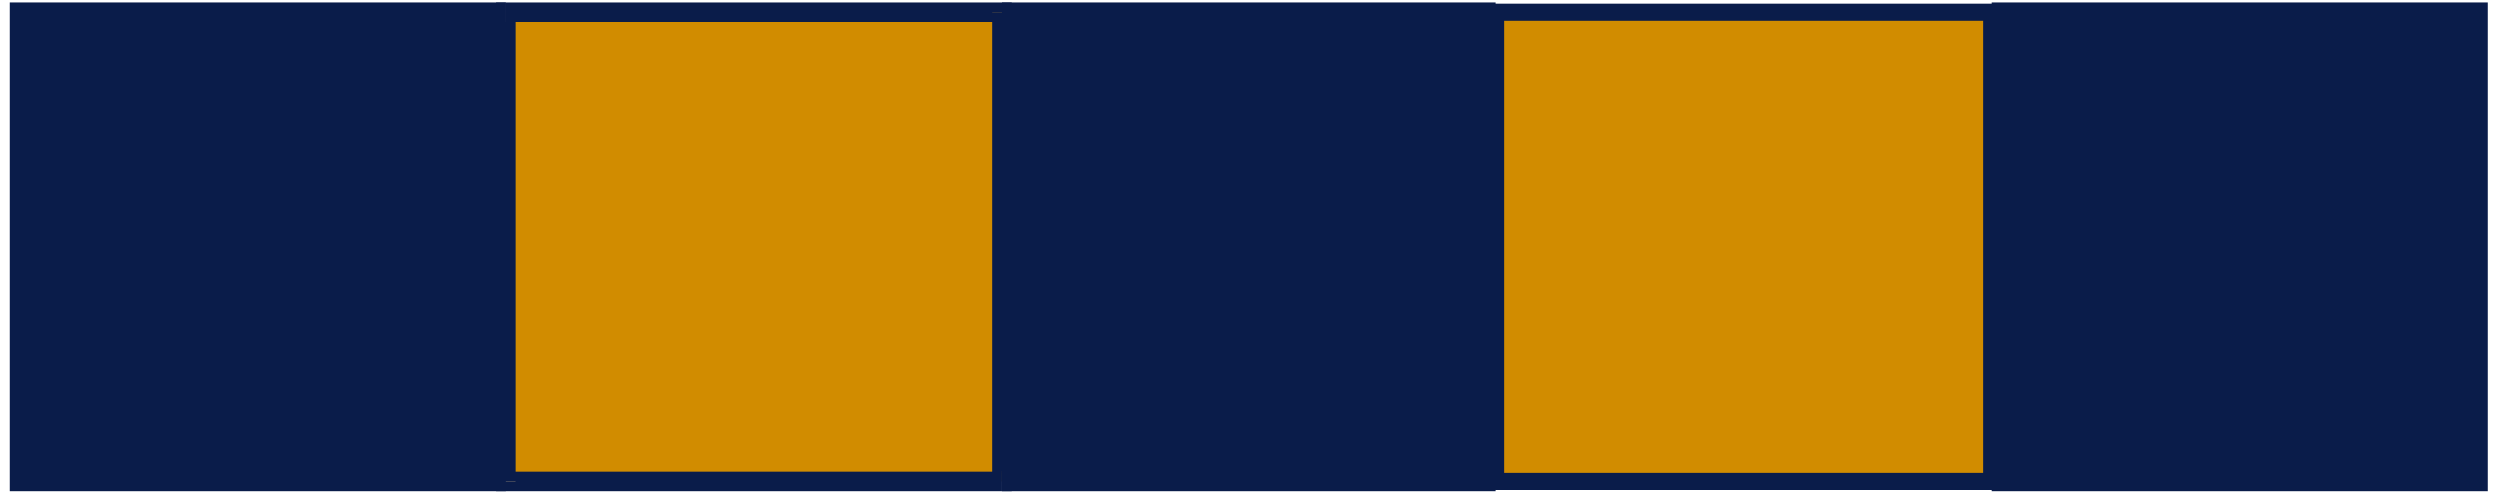
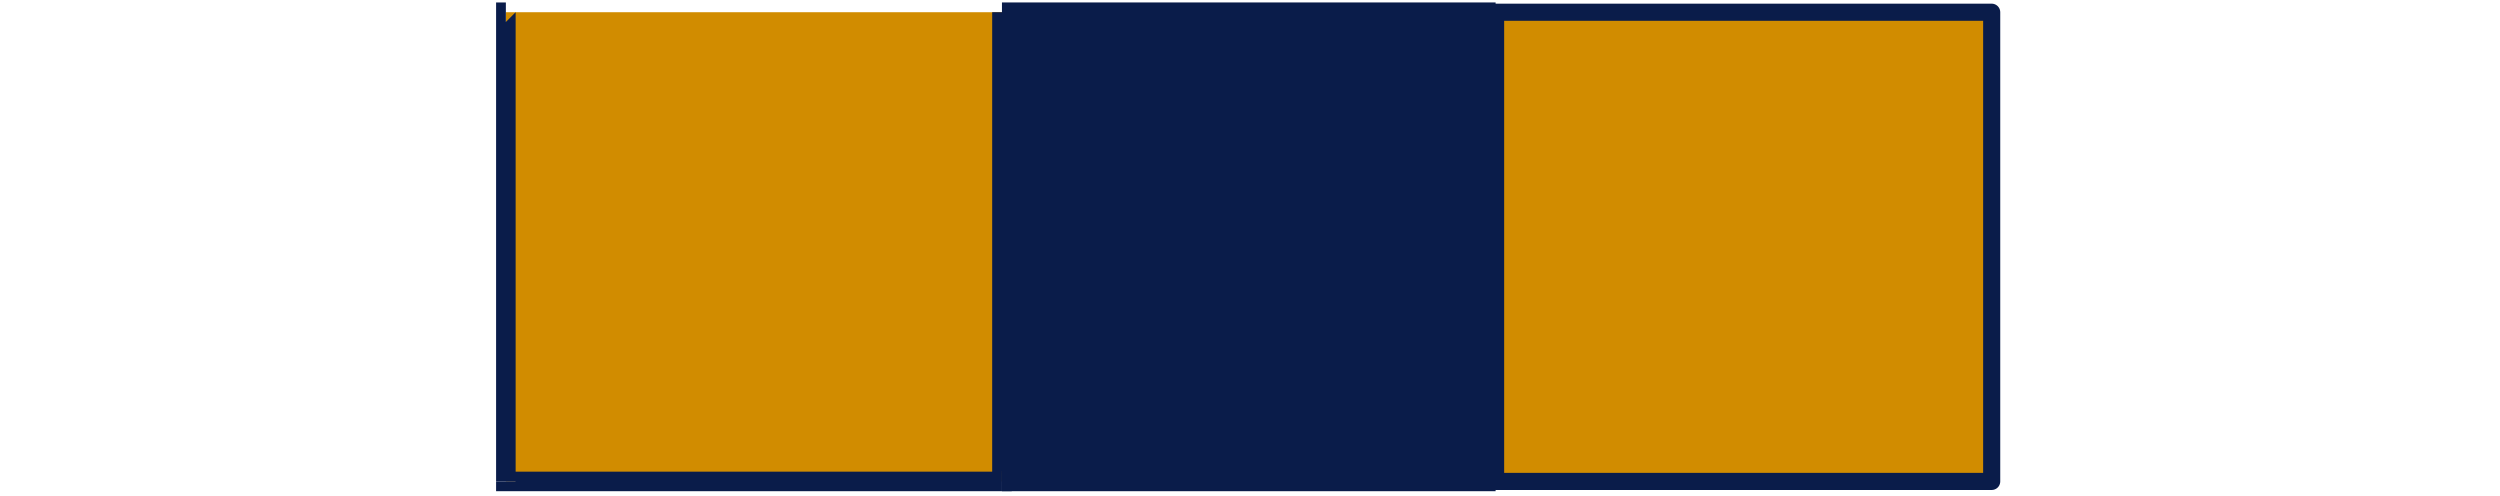
<svg xmlns="http://www.w3.org/2000/svg" xmlns:ns1="http://sodipodi.sourceforge.net/DTD/sodipodi-0.dtd" xmlns:ns2="http://www.inkscape.org/namespaces/inkscape" version="1.0" width="270.669mm" height="53.71mm" id="svg25" ns1:docname="BCKLC251.WMF">
  <ns1:namedview pagecolor="#ffffff" bordercolor="#666666" borderopacity="1" objecttolerance="10" gridtolerance="10" guidetolerance="10" ns2:pageopacity="0" ns2:pageshadow="2" ns2:window-width="640" ns2:window-height="480" id="namedview27" />
  <defs id="defs3">
    <pattern id="WMFhbasepattern" patternUnits="userSpaceOnUse" width="6" height="6" x="0" y="0" />
  </defs>
-   <path style="fill:none;stroke:none;" d="  M 0,0   L 1022,0   L 1022,202   L 0,202   z " id="path5" />
  <path style="fill:#d18c00;fill-rule:evenodd;fill-opacity:1;stroke:none;" d="  M 207,5   L 410,5   L 410,197   L 207,197   L 207,5  z " id="path7" />
-   <path style="fill:#0a1c4a;fill-rule:evenodd;fill-opacity:1;stroke:none;" d="  M 414,5   L 410,1   L 207,1   L 207,9   L 410,9   L 406,5   L 414,5   L 414,1   L 410,1   L 414,5  z " id="path9" />
  <path style="fill:#0a1c4a;fill-rule:evenodd;fill-opacity:1;stroke:none;" d="  M 410,201   L 414,197   L 414,5   L 406,5   L 406,197   L 410,193   L 410,201   L 414,201   L 414,197   L 410,201  z " id="path11" />
  <path style="fill:#0a1c4a;fill-rule:evenodd;fill-opacity:1;stroke:none;" d="  M 203,197   L 207,201   L 410,201   L 410,193   L 207,193   L 211,197   L 203,197   L 203,201   L 207,201   L 203,197  z " id="path13" />
  <path style="fill:#0a1c4a;fill-rule:evenodd;fill-opacity:1;stroke:none;" d="  M 207,1   L 203,5   L 203,197   L 211,197   L 211,5   L 207,9   L 207,1   L 203,1   L 203,5   L 207,1  z " id="path15" />
  <path style="fill:#d18c00;fill-rule:evenodd;fill-opacity:1;stroke:#0a1c4a;stroke-width:7px;stroke-linecap:round;stroke-linejoin:round;stroke-miterlimit:4;stroke-dasharray:none;stroke-opacity:1;" d="  M 612,5   L 815,5   L 815,197   L 612,197   L 612,5  z " id="path17" />
-   <path style="fill:#0a1c4a;fill-rule:evenodd;fill-opacity:1;stroke:none;" d="  M 4,1   L 207,1   L 207,201   L 4,201   L 4,1  z " id="path19" />
  <path style="fill:#0a1c4a;fill-rule:evenodd;fill-opacity:1;stroke:none;" d="  M 410,1   L 612,1   L 612,201   L 410,201   L 410,1  z " id="path21" />
-   <path style="fill:#0a1c4a;fill-rule:evenodd;fill-opacity:1;stroke:none;" d="  M 815,1   L 1018,1   L 1018,201   L 815,201   L 815,1  z " id="path23" />
</svg>